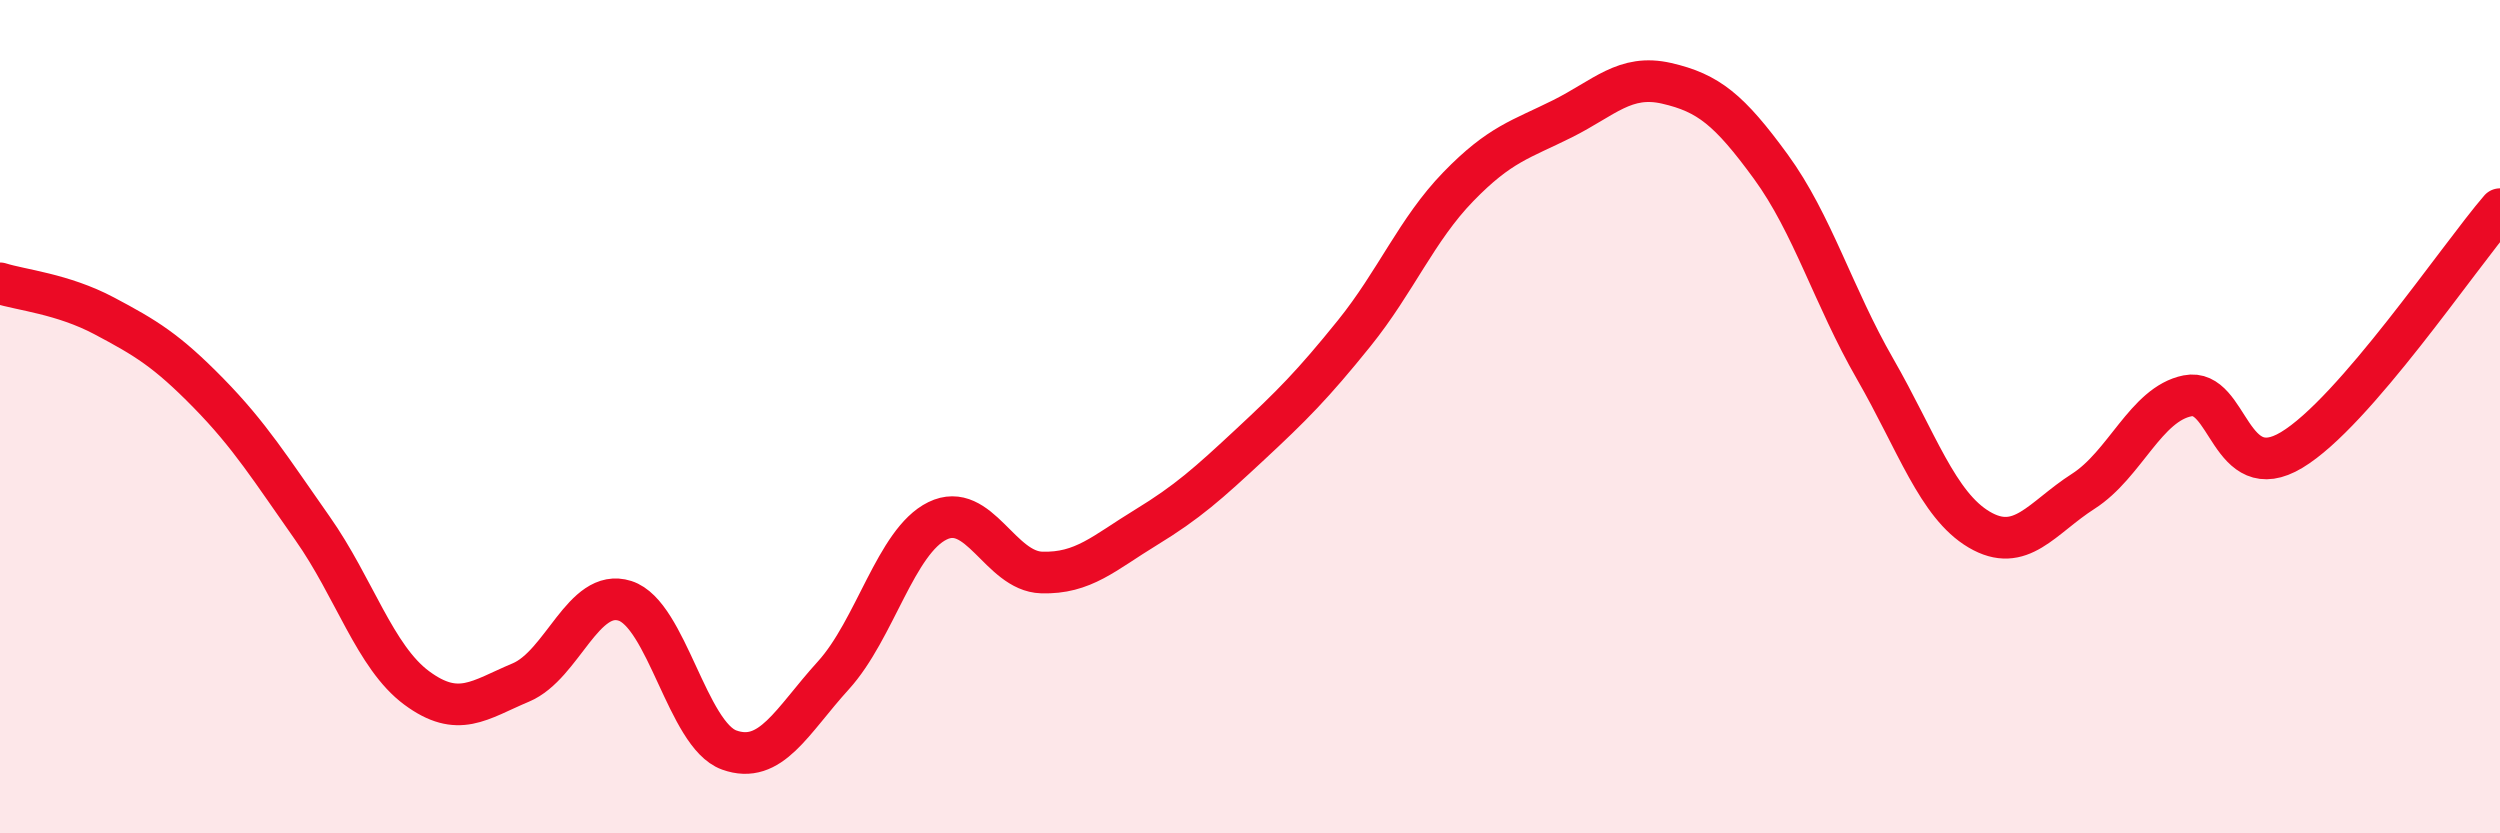
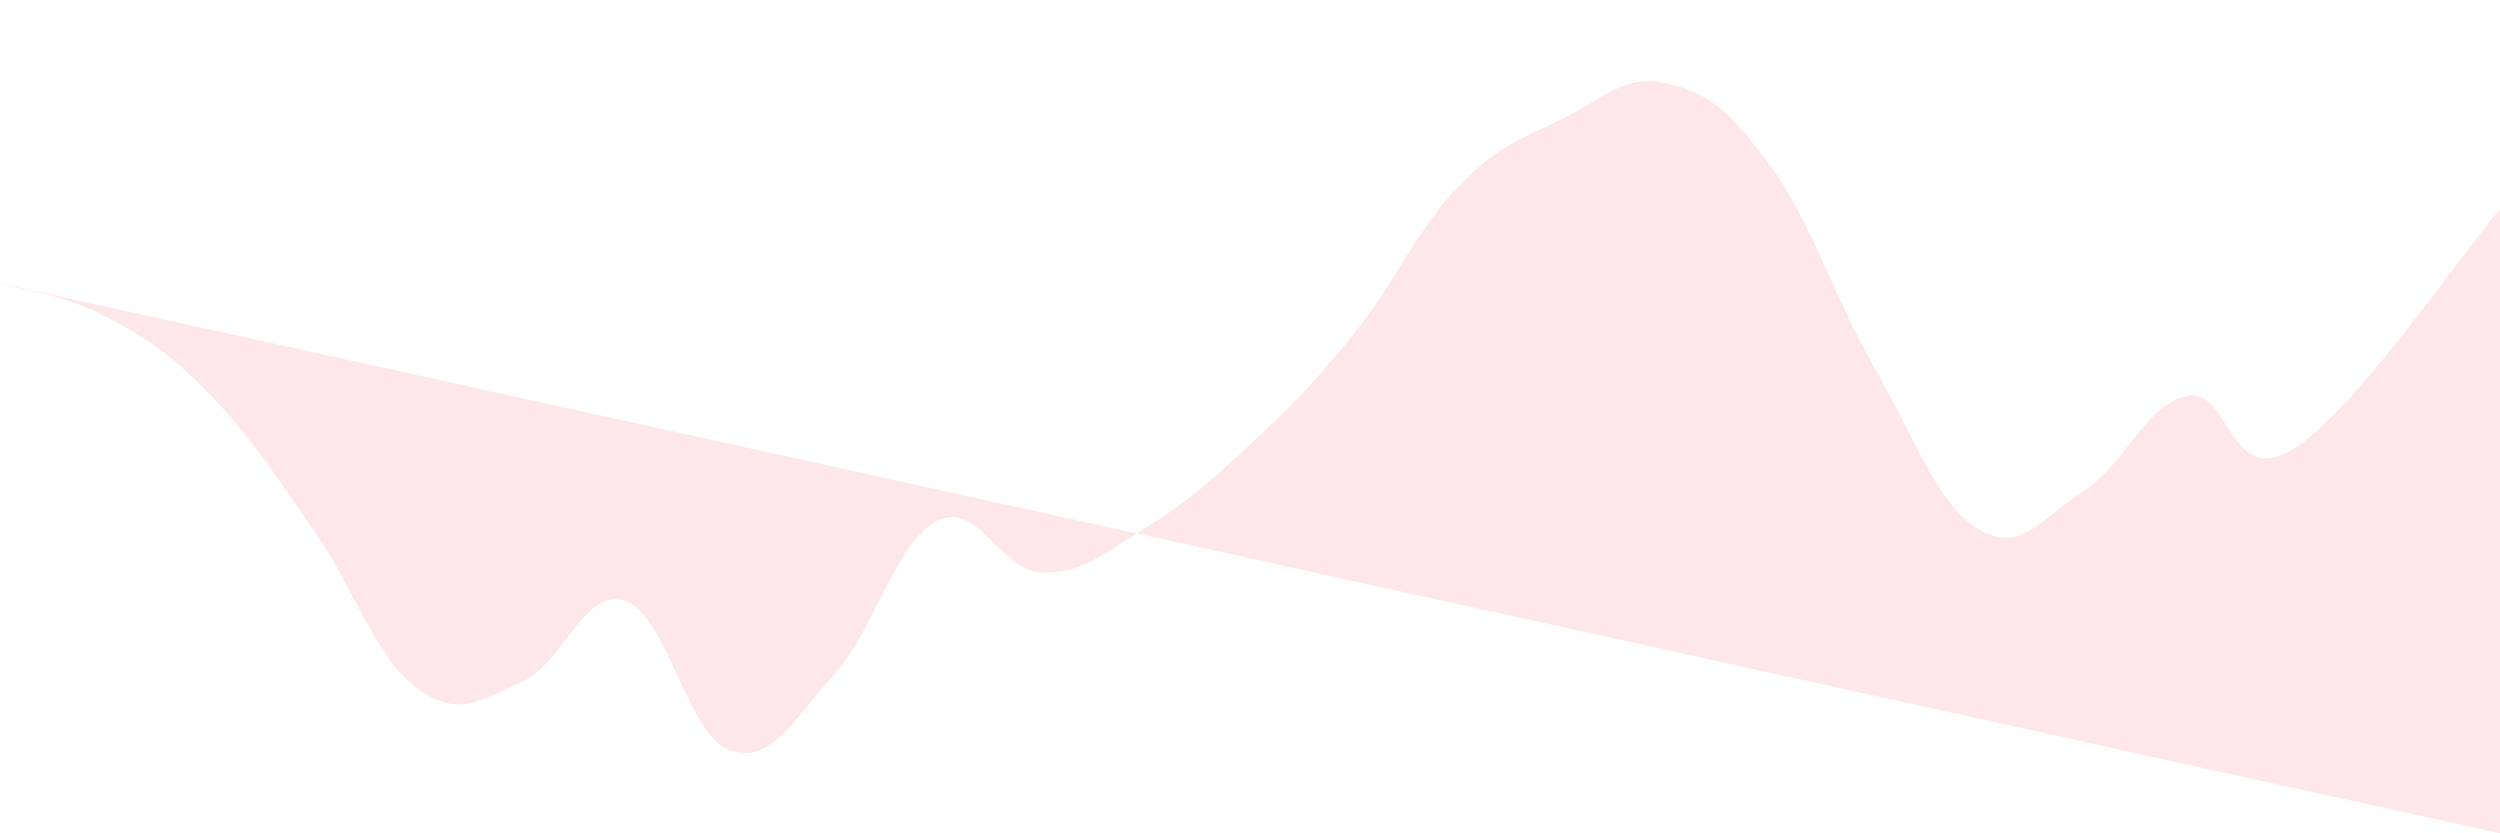
<svg xmlns="http://www.w3.org/2000/svg" width="60" height="20" viewBox="0 0 60 20">
-   <path d="M 0,6.8 C 0.5,6.96 1.5,7.05 2.5,7.58 C 3.5,8.11 4,8.41 5,9.43 C 6,10.45 6.5,11.26 7.5,12.68 C 8.5,14.1 9,15.77 10,16.51 C 11,17.25 11.5,16.8 12.5,16.38 C 13.5,15.96 14,14.1 15,14.42 C 16,14.74 16.5,17.64 17.5,18 C 18.5,18.36 19,17.31 20,16.21 C 21,15.11 21.5,12.99 22.5,12.5 C 23.5,12.01 24,13.71 25,13.74 C 26,13.77 26.5,13.27 27.5,12.66 C 28.5,12.05 29,11.6 30,10.67 C 31,9.74 31.5,9.24 32.5,8 C 33.5,6.76 34,5.51 35,4.48 C 36,3.45 36.5,3.35 37.5,2.85 C 38.5,2.35 39,1.77 40,2 C 41,2.23 41.5,2.63 42.5,4 C 43.5,5.37 44,7.11 45,8.85 C 46,10.59 46.5,12.12 47.5,12.71 C 48.5,13.3 49,12.43 50,11.79 C 51,11.15 51.5,9.7 52.5,9.5 C 53.5,9.3 53.5,11.7 55,10.8 C 56.5,9.9 59,6.18 60,5.02L60 20L0 20Z" fill="#EB0A25" opacity="0.1" stroke-linecap="round" stroke-linejoin="round" />
-   <path d="M 0,6.8 C 0.5,6.96 1.5,7.05 2.5,7.58 C 3.5,8.11 4,8.41 5,9.43 C 6,10.45 6.5,11.26 7.5,12.68 C 8.5,14.1 9,15.77 10,16.51 C 11,17.25 11.5,16.8 12.5,16.38 C 13.5,15.96 14,14.1 15,14.42 C 16,14.74 16.5,17.64 17.5,18 C 18.5,18.36 19,17.31 20,16.21 C 21,15.11 21.5,12.99 22.5,12.5 C 23.5,12.01 24,13.71 25,13.74 C 26,13.77 26.5,13.27 27.5,12.66 C 28.5,12.05 29,11.6 30,10.67 C 31,9.74 31.5,9.24 32.5,8 C 33.5,6.76 34,5.51 35,4.48 C 36,3.45 36.5,3.35 37.5,2.85 C 38.5,2.35 39,1.77 40,2 C 41,2.23 41.5,2.63 42.5,4 C 43.5,5.37 44,7.11 45,8.85 C 46,10.59 46.5,12.12 47.5,12.71 C 48.5,13.3 49,12.43 50,11.79 C 51,11.15 51.5,9.7 52.5,9.5 C 53.5,9.3 53.5,11.7 55,10.8 C 56.5,9.9 59,6.18 60,5.02" stroke="#EB0A25" stroke-width="1" fill="none" stroke-linecap="round" stroke-linejoin="round" />
+   <path d="M 0,6.8 C 0.5,6.96 1.5,7.05 2.5,7.58 C 3.5,8.11 4,8.41 5,9.43 C 6,10.45 6.5,11.26 7.5,12.68 C 8.5,14.1 9,15.77 10,16.51 C 11,17.25 11.5,16.8 12.5,16.38 C 13.5,15.96 14,14.1 15,14.42 C 16,14.74 16.5,17.64 17.5,18 C 18.5,18.36 19,17.31 20,16.21 C 21,15.11 21.5,12.99 22.5,12.5 C 23.5,12.01 24,13.71 25,13.74 C 26,13.77 26.5,13.27 27.5,12.66 C 28.5,12.05 29,11.6 30,10.67 C 31,9.74 31.5,9.24 32.5,8 C 33.5,6.76 34,5.51 35,4.48 C 36,3.45 36.5,3.35 37.5,2.85 C 38.5,2.35 39,1.77 40,2 C 41,2.23 41.5,2.63 42.5,4 C 43.5,5.37 44,7.11 45,8.85 C 46,10.59 46.5,12.12 47.5,12.71 C 48.5,13.3 49,12.43 50,11.79 C 51,11.15 51.5,9.7 52.5,9.5 C 53.5,9.3 53.5,11.7 55,10.8 C 56.5,9.9 59,6.18 60,5.02L60 20Z" fill="#EB0A25" opacity="0.1" stroke-linecap="round" stroke-linejoin="round" />
</svg>